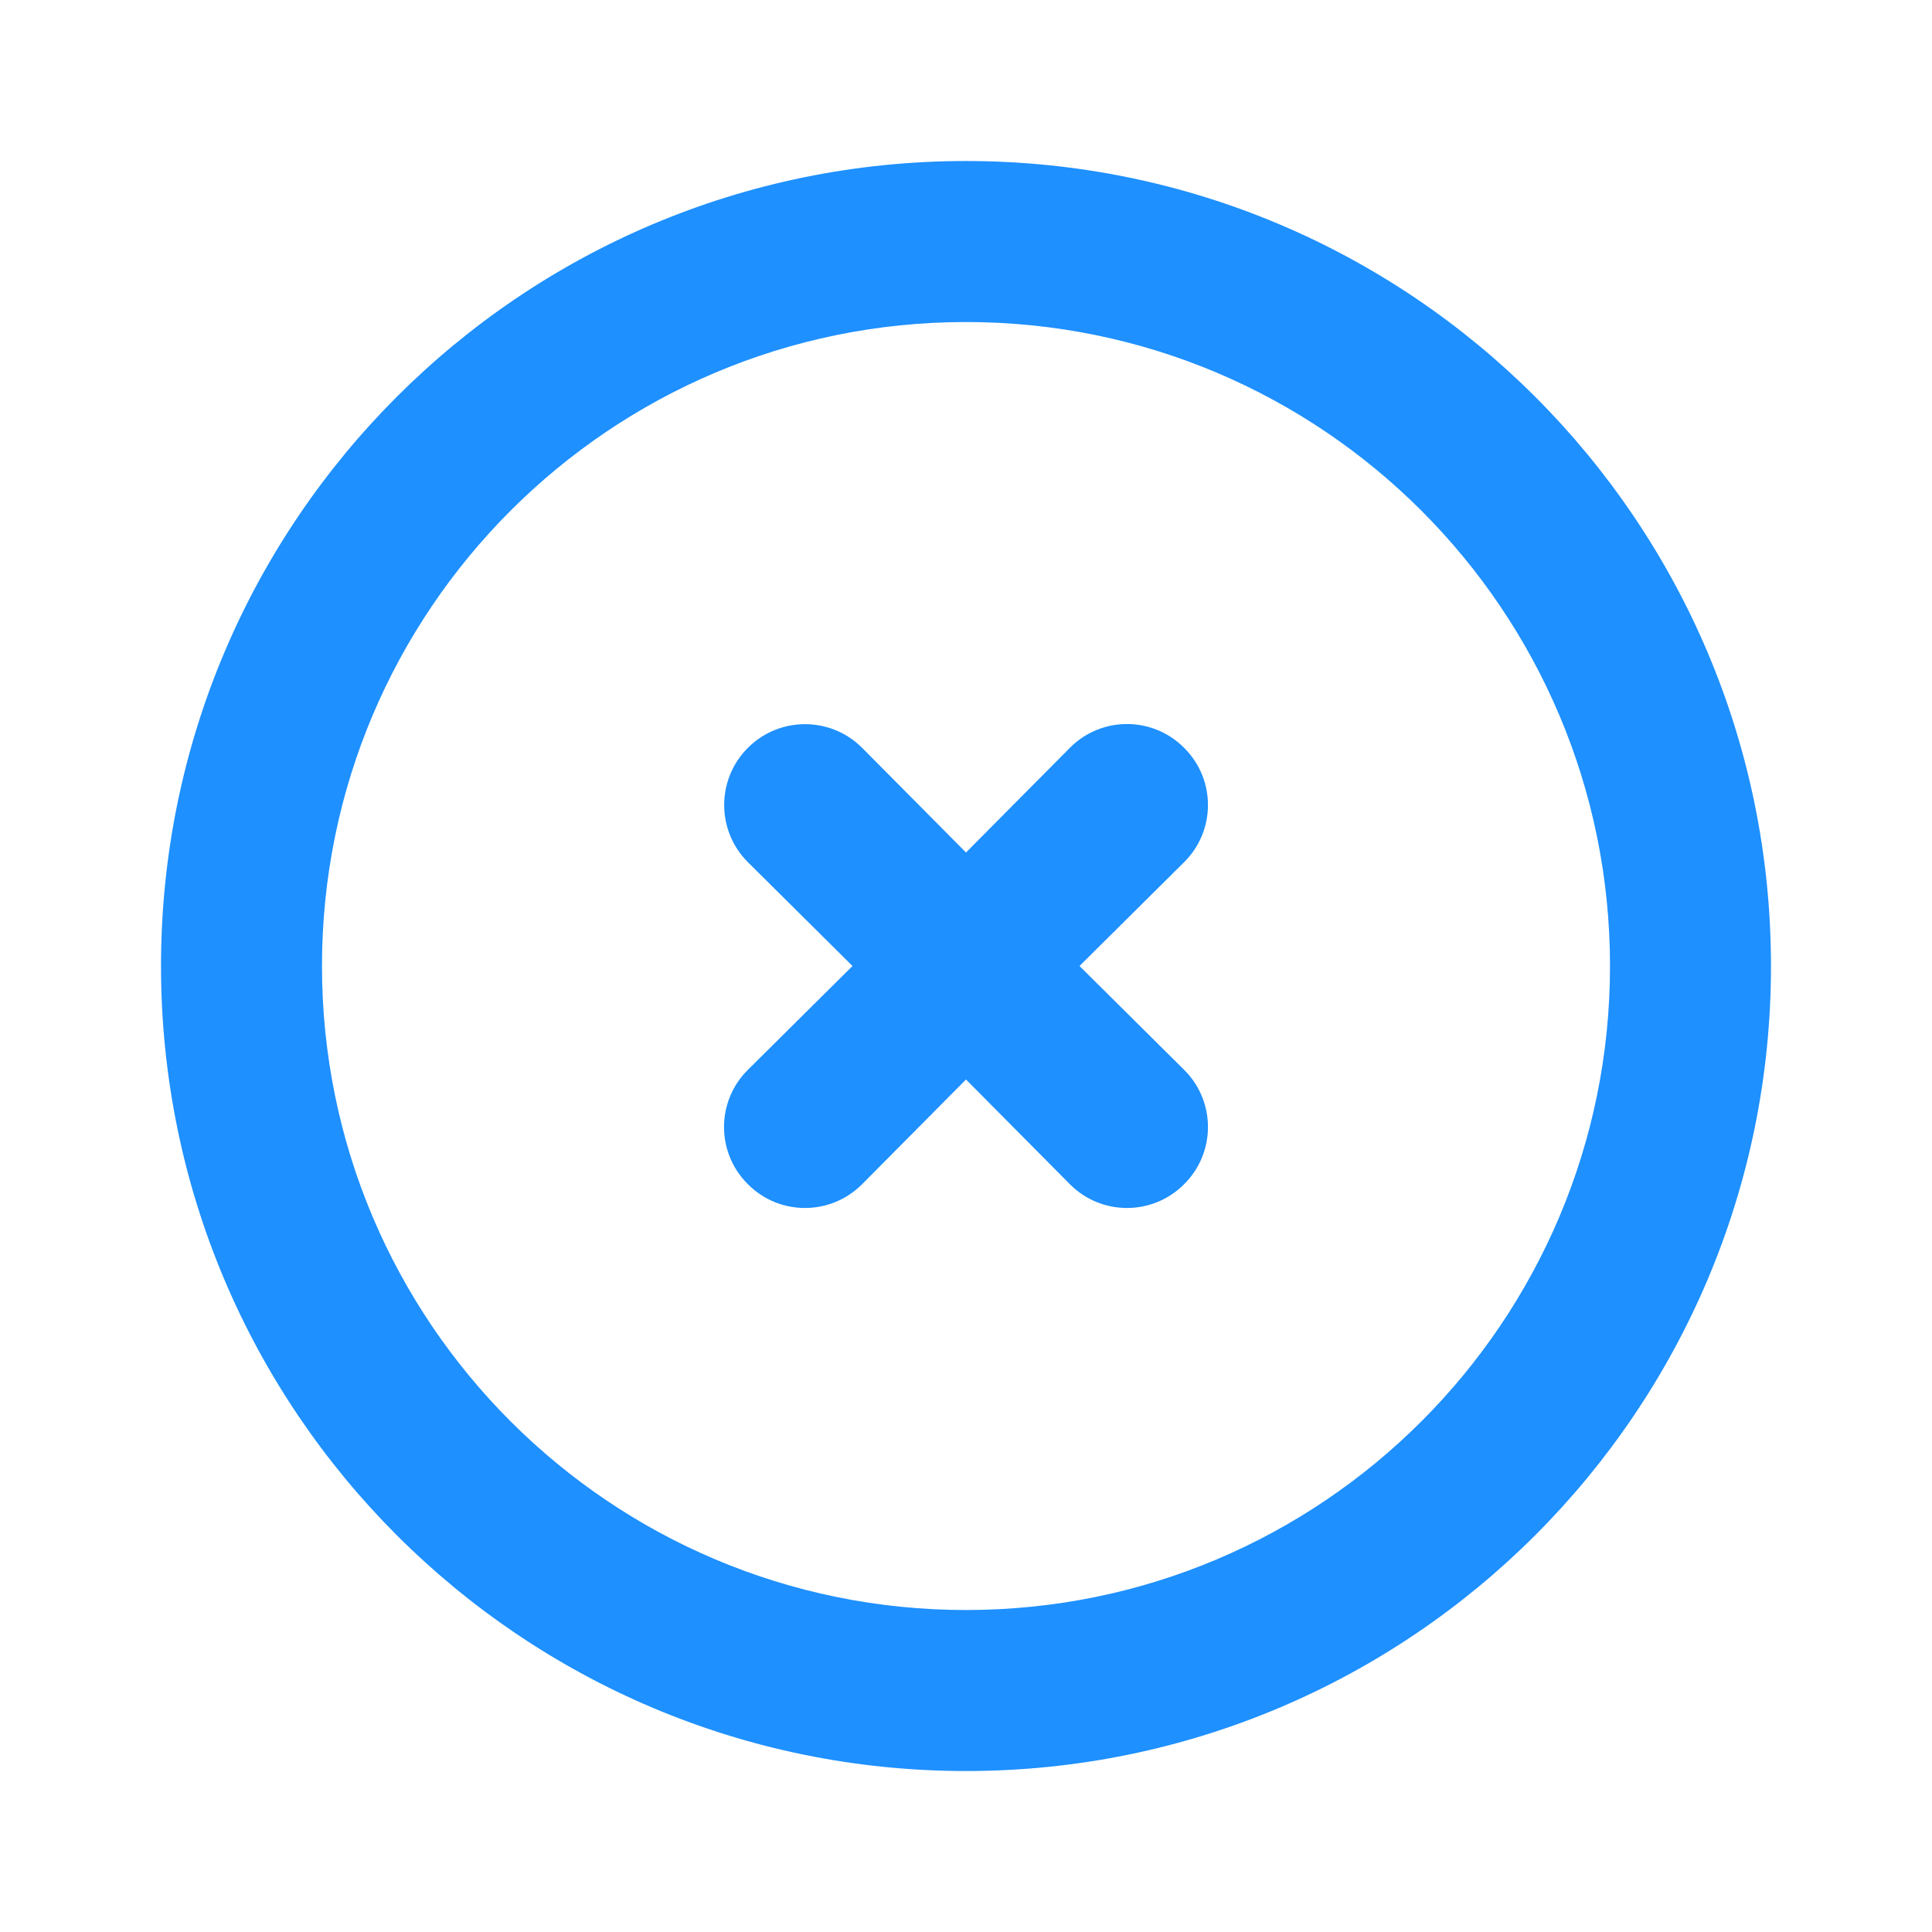
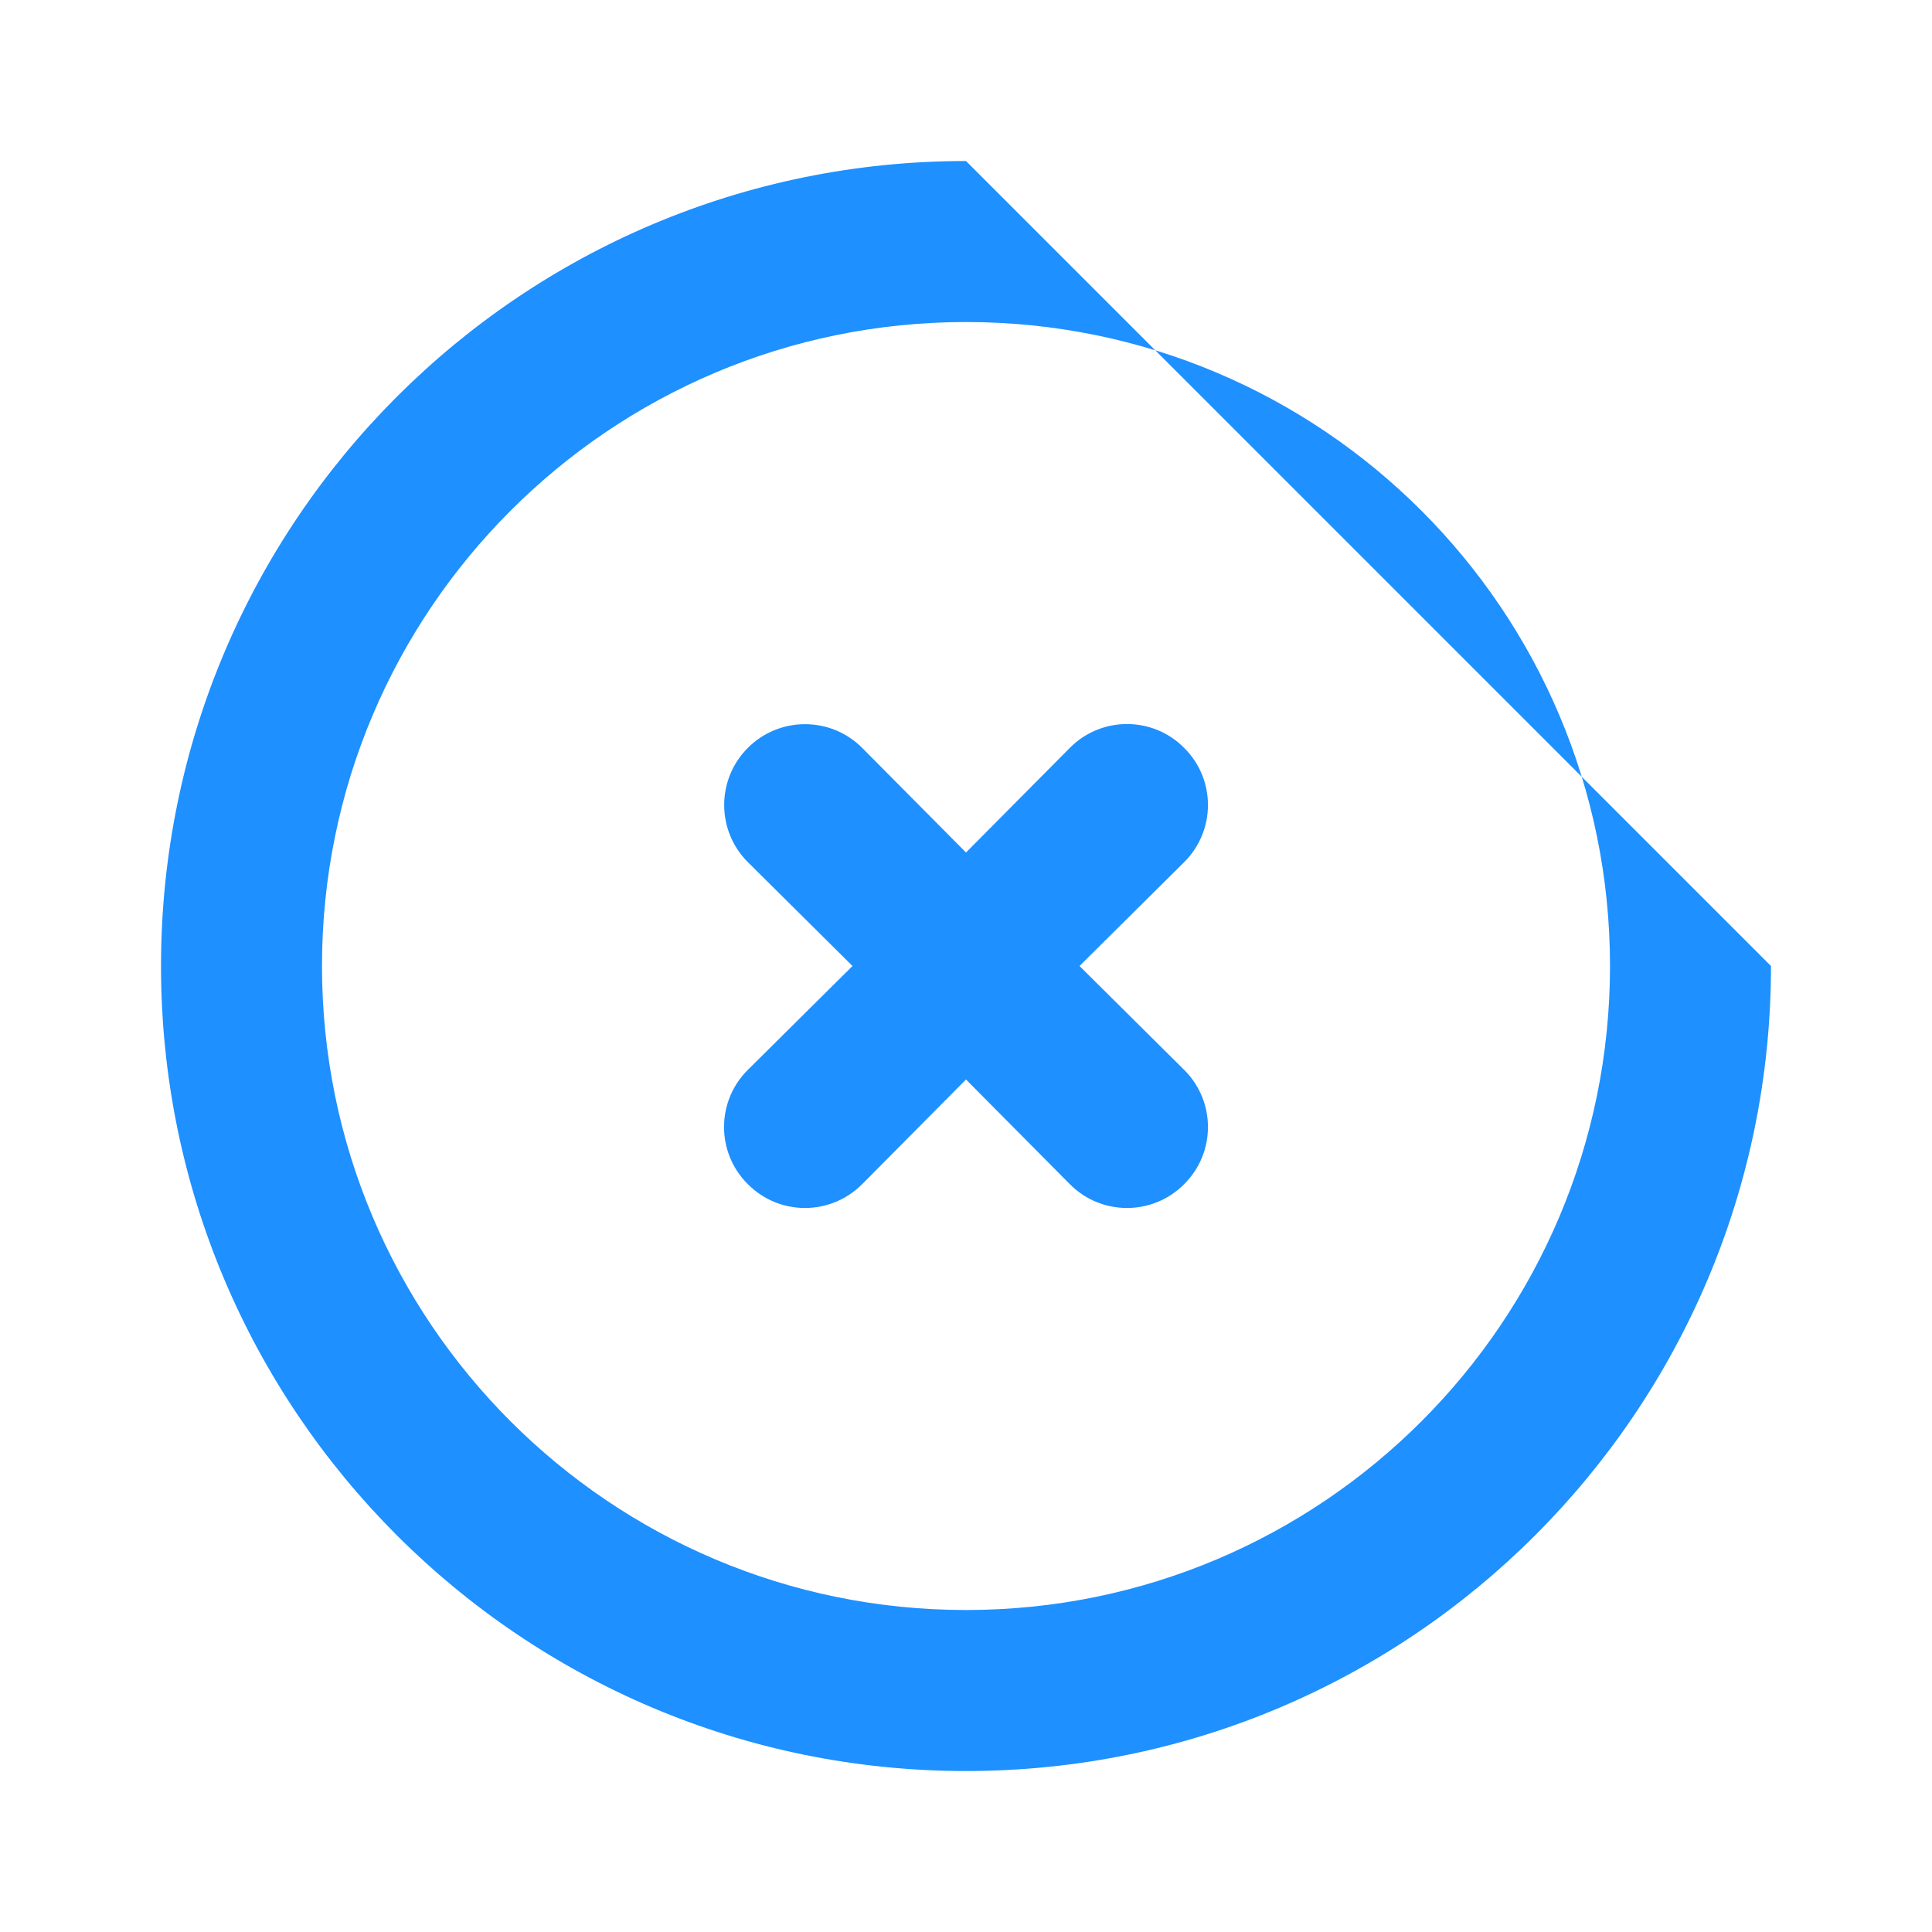
<svg xmlns="http://www.w3.org/2000/svg" width="44" height="44" viewBox="0 0 44 44" fill="none">
-   <path fill-rule="evenodd" clip-rule="evenodd" d="M22 3.667C11.875 3.667 3.667 11.875 3.667 22C3.667 32.126 11.875 40.334 22 40.334C32.125 40.334 40.333 32.126 40.333 22C40.333 11.875 32.125 3.667 22 3.667ZM22 36.667C13.9 36.667 7.333 30.101 7.333 22C7.333 13.9 13.9 7.334 22 7.334C30.1 7.334 36.667 13.9 36.667 22C36.667 30.101 30.1 36.667 22 36.667ZM24.376 17.021C25.095 16.308 26.255 16.313 26.968 17.032L26.979 17.043C27.692 17.762 27.687 18.922 26.968 19.635L24.585 22L26.968 24.365L26.979 24.376C27.692 25.095 27.687 26.256 26.968 26.969L26.958 26.979C26.239 27.692 25.078 27.688 24.365 26.969L22 24.585L19.635 26.969L19.624 26.979C18.905 27.692 17.745 27.688 17.032 26.969L17.021 26.958C16.308 26.239 16.313 25.078 17.032 24.365L19.415 22L17.032 19.635C16.313 18.916 16.313 17.751 17.032 17.032C17.751 16.313 18.916 16.313 19.635 17.032L22 19.415L24.365 17.032L24.376 17.021Z" fill="#1E90FF" />
+   <path fill-rule="evenodd" clip-rule="evenodd" d="M22 3.667C11.875 3.667 3.667 11.875 3.667 22C3.667 32.126 11.875 40.334 22 40.334C32.125 40.334 40.333 32.126 40.333 22ZM22 36.667C13.9 36.667 7.333 30.101 7.333 22C7.333 13.9 13.9 7.334 22 7.334C30.1 7.334 36.667 13.9 36.667 22C36.667 30.101 30.1 36.667 22 36.667ZM24.376 17.021C25.095 16.308 26.255 16.313 26.968 17.032L26.979 17.043C27.692 17.762 27.687 18.922 26.968 19.635L24.585 22L26.968 24.365L26.979 24.376C27.692 25.095 27.687 26.256 26.968 26.969L26.958 26.979C26.239 27.692 25.078 27.688 24.365 26.969L22 24.585L19.635 26.969L19.624 26.979C18.905 27.692 17.745 27.688 17.032 26.969L17.021 26.958C16.308 26.239 16.313 25.078 17.032 24.365L19.415 22L17.032 19.635C16.313 18.916 16.313 17.751 17.032 17.032C17.751 16.313 18.916 16.313 19.635 17.032L22 19.415L24.365 17.032L24.376 17.021Z" fill="#1E90FF" />
</svg>